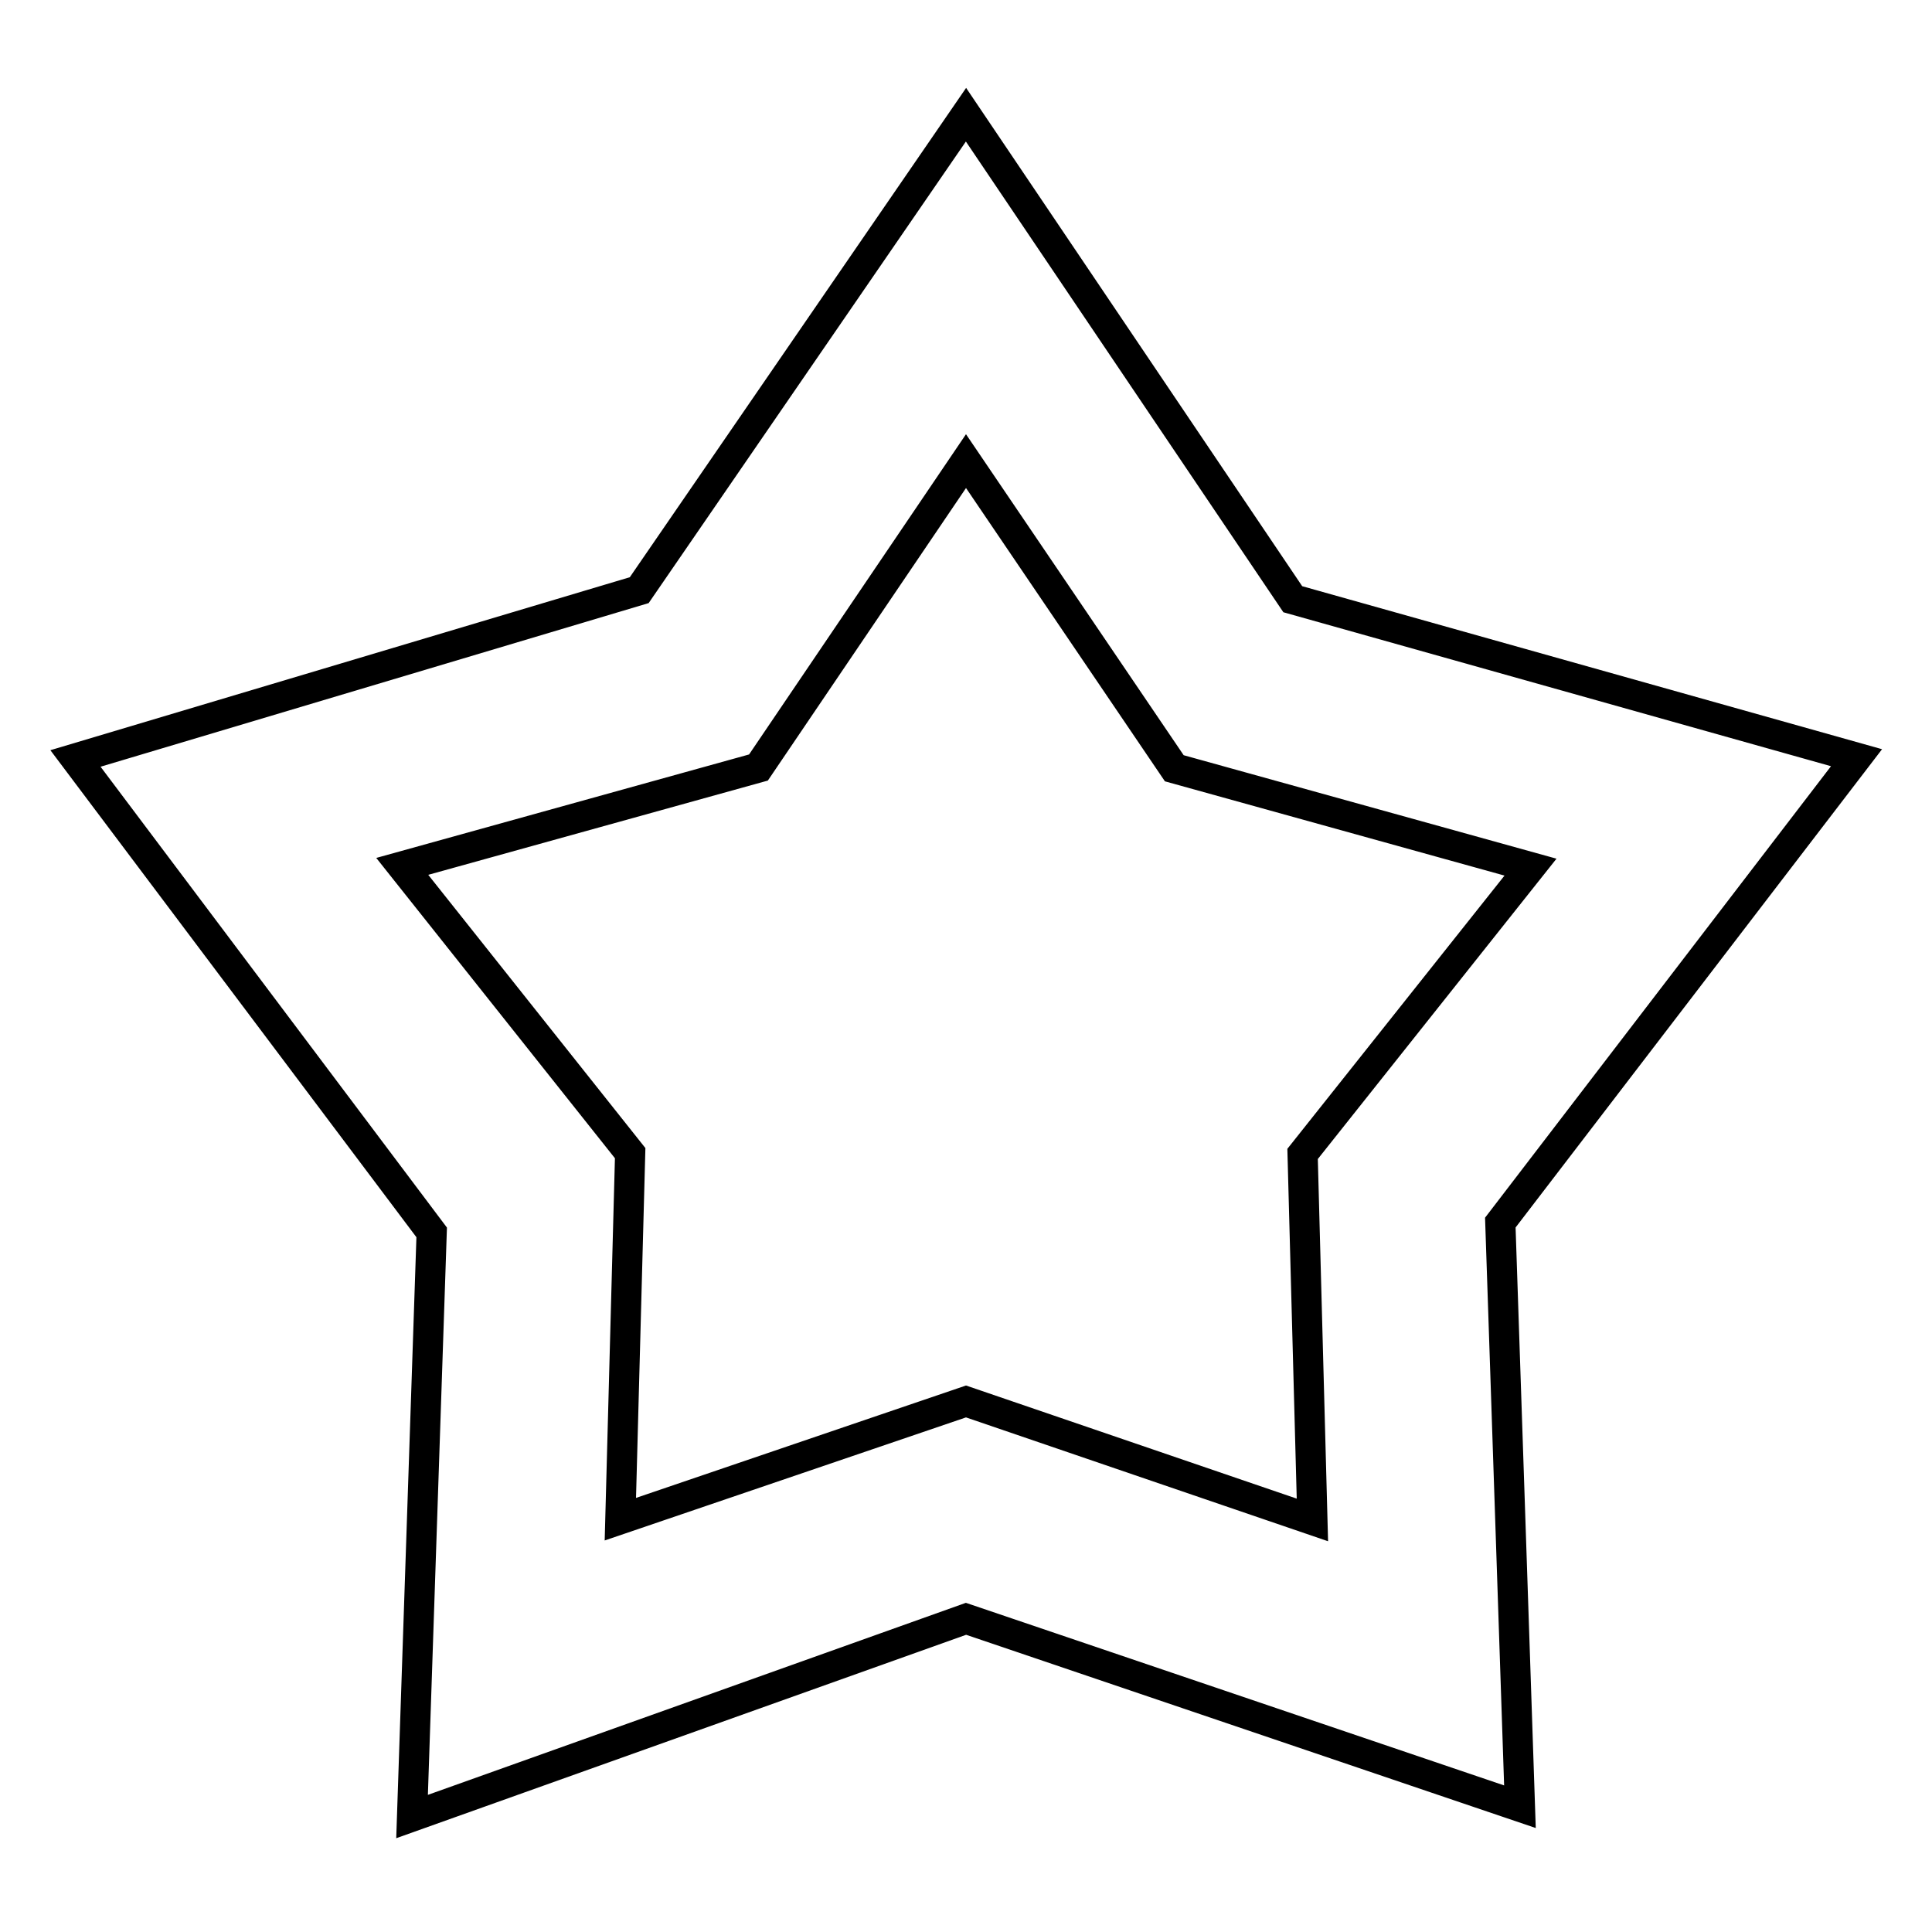
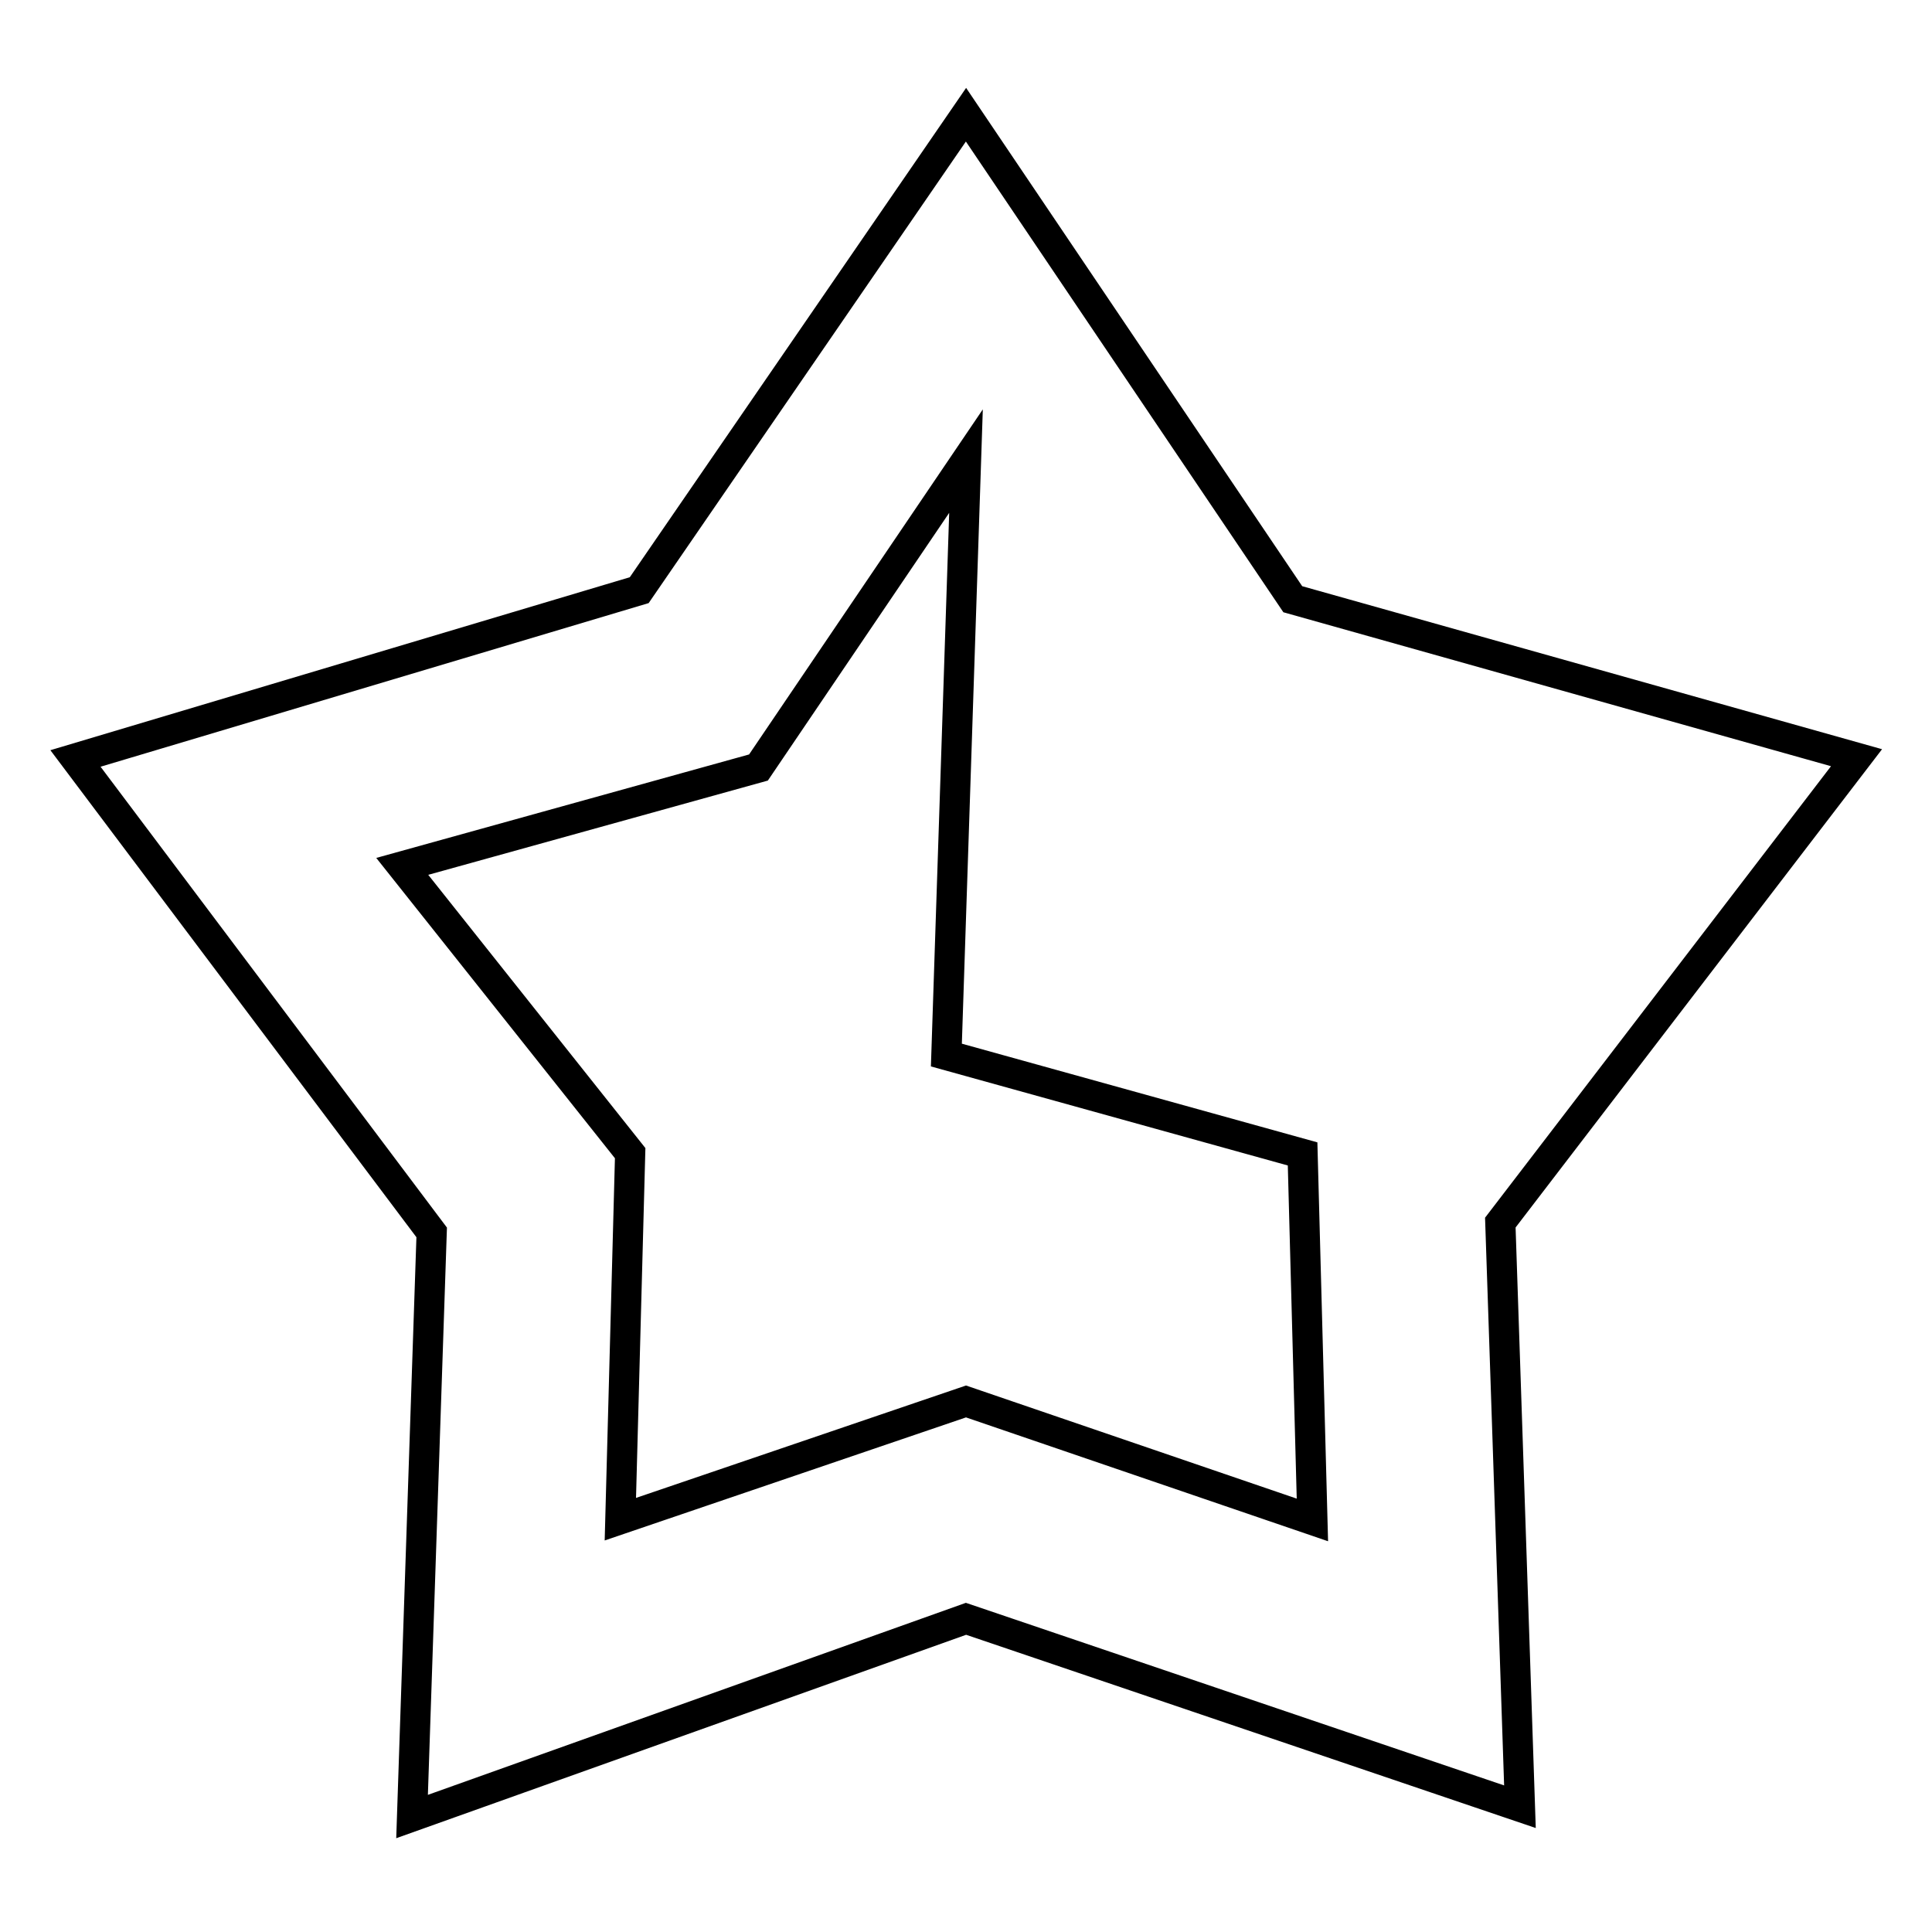
<svg xmlns="http://www.w3.org/2000/svg" version="1.1" x="0px" y="0px" viewBox="0 0 256 256" enable-background="new 0 0 256 256" xml:space="preserve">
  <g>
-     <path stroke-width="4" fill-opacity="0" stroke="#000000" d="M128,214.5l-73.4,26.2l2.6-77.4L10,100.5l74.7-22.3L128,15.2l43.3,64.2l74.7,21l-47.2,61.6l2.6,77.4 L128,214.5L128,214.5z M128,185.7l45.9,15.7l-1.3-48.5l30.2-38l-47.2-13.1L128,61.1l-27.5,40.6l-47.2,13.1l30.2,38l-1.3,48.5 L128,185.7L128,185.7z" />
+     <path stroke-width="4" fill-opacity="0" stroke="#000000" d="M128,214.5l-73.4,26.2l2.6-77.4L10,100.5l74.7-22.3L128,15.2l43.3,64.2l74.7,21l-47.2,61.6l2.6,77.4 L128,214.5L128,214.5z M128,185.7l45.9,15.7l-1.3-48.5l-47.2-13.1L128,61.1l-27.5,40.6l-47.2,13.1l30.2,38l-1.3,48.5 L128,185.7L128,185.7z" />
  </g>
</svg>